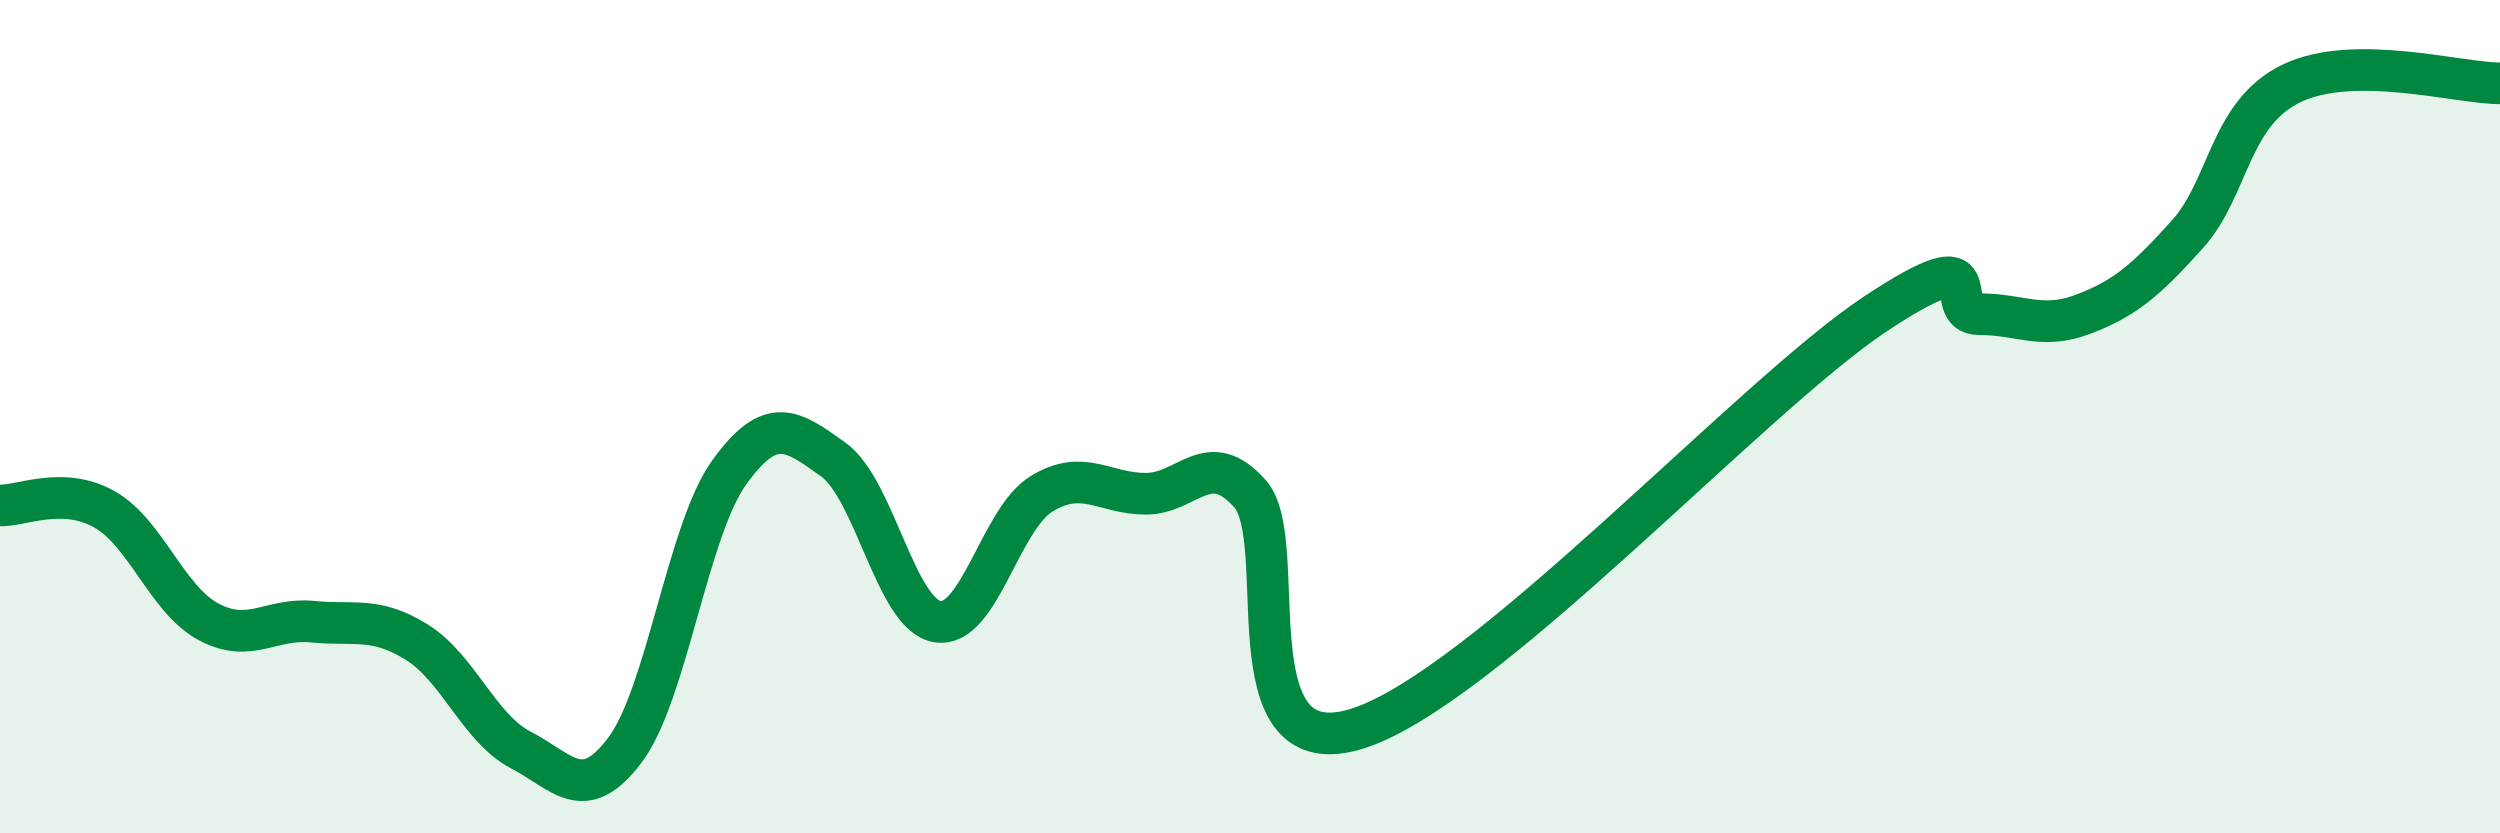
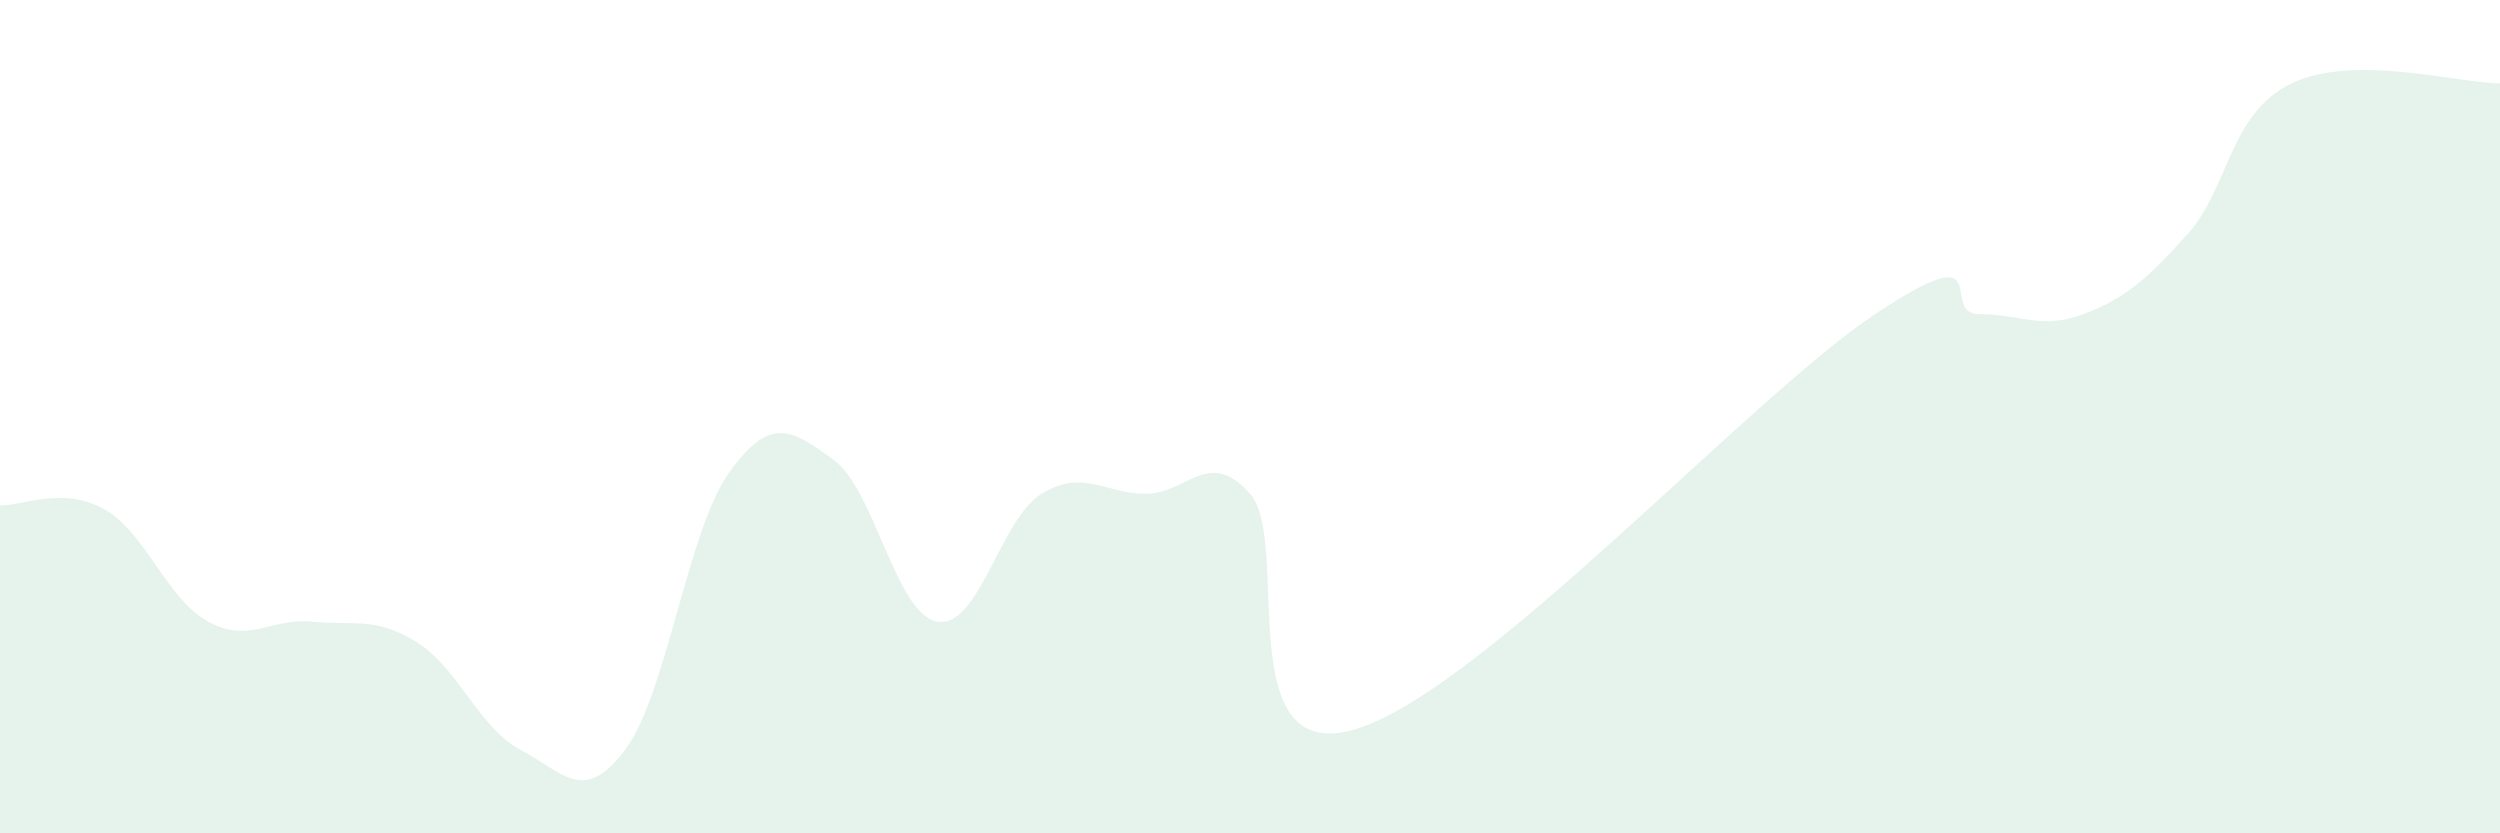
<svg xmlns="http://www.w3.org/2000/svg" width="60" height="20" viewBox="0 0 60 20">
  <path d="M 0,12.13 C 0.5,12.15 1.5,11.66 2.5,12.22 C 3.5,12.78 4,14.38 5,14.92 C 6,15.46 6.5,14.82 7.5,14.92 C 8.5,15.02 9,14.79 10,15.41 C 11,16.03 11.5,17.48 12.5,18 C 13.5,18.52 14,19.33 15,18 C 16,16.67 16.5,12.73 17.5,11.34 C 18.5,9.95 19,10.31 20,11.03 C 21,11.75 21.5,14.76 22.5,14.92 C 23.5,15.08 24,12.46 25,11.85 C 26,11.24 26.5,11.85 27.5,11.85 C 28.5,11.85 29,10.72 30,11.85 C 31,12.98 29.5,18.37 32.5,17.51 C 35.5,16.65 42,9.53 45,7.54 C 48,5.55 46.5,7.54 47.5,7.54 C 48.5,7.54 49,7.92 50,7.54 C 51,7.16 51.5,6.73 52.5,5.62 C 53.5,4.51 53.5,2.72 55,2 C 56.5,1.28 59,2 60,2L60 20L0 20Z" fill="#008740" opacity="0.1" stroke-linecap="round" stroke-linejoin="round" />
-   <path d="M 0,12.13 C 0.5,12.15 1.5,11.66 2.5,12.22 C 3.5,12.78 4,14.38 5,14.92 C 6,15.46 6.5,14.82 7.5,14.92 C 8.5,15.02 9,14.79 10,15.41 C 11,16.03 11.5,17.48 12.5,18 C 13.5,18.52 14,19.33 15,18 C 16,16.67 16.5,12.73 17.5,11.34 C 18.5,9.95 19,10.31 20,11.03 C 21,11.75 21.5,14.76 22.5,14.92 C 23.5,15.08 24,12.46 25,11.85 C 26,11.24 26.5,11.85 27.5,11.85 C 28.5,11.85 29,10.72 30,11.85 C 31,12.98 29.5,18.37 32.5,17.51 C 35.5,16.65 42,9.53 45,7.54 C 48,5.55 46.5,7.54 47.5,7.54 C 48.5,7.54 49,7.92 50,7.54 C 51,7.16 51.5,6.73 52.5,5.62 C 53.5,4.51 53.5,2.72 55,2 C 56.5,1.28 59,2 60,2" stroke="#008740" stroke-width="1" fill="none" stroke-linecap="round" stroke-linejoin="round" />
</svg>